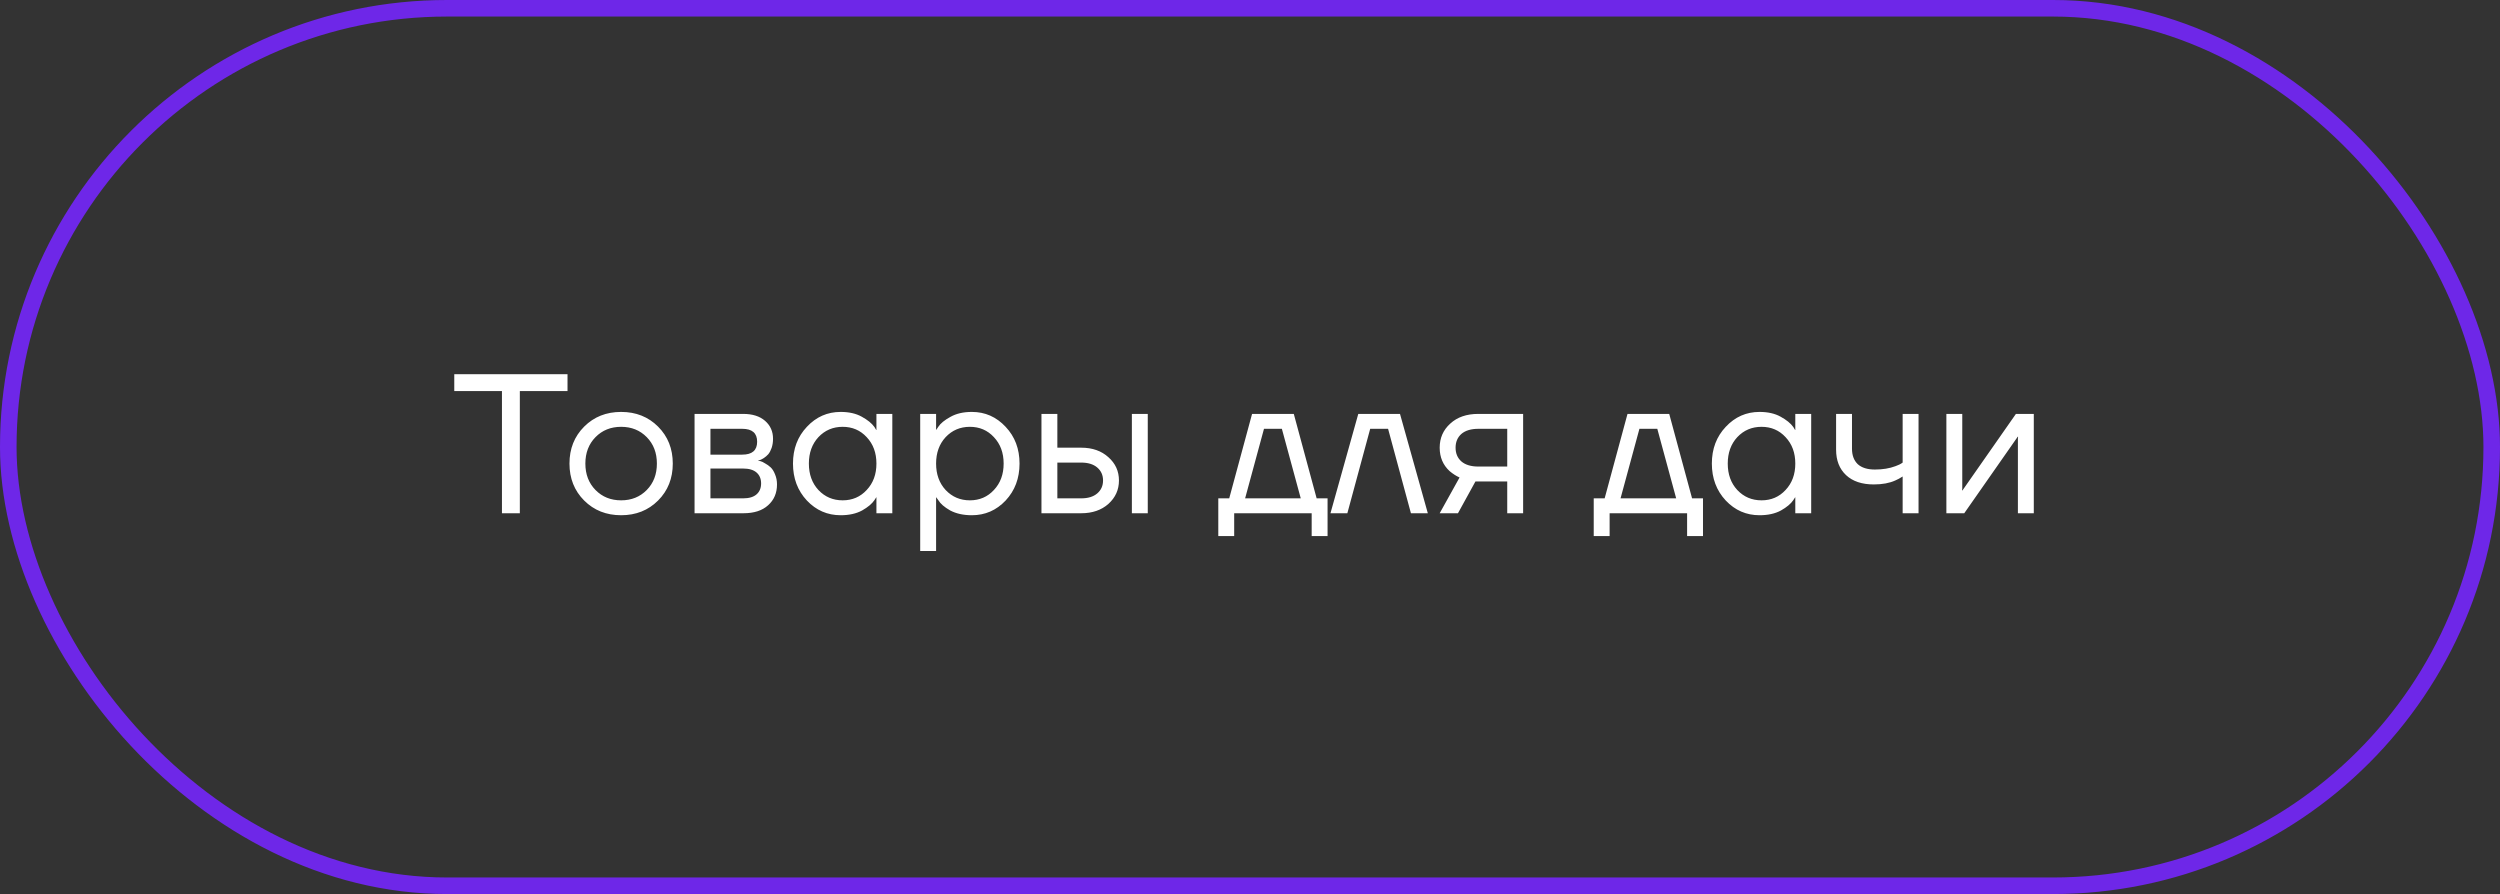
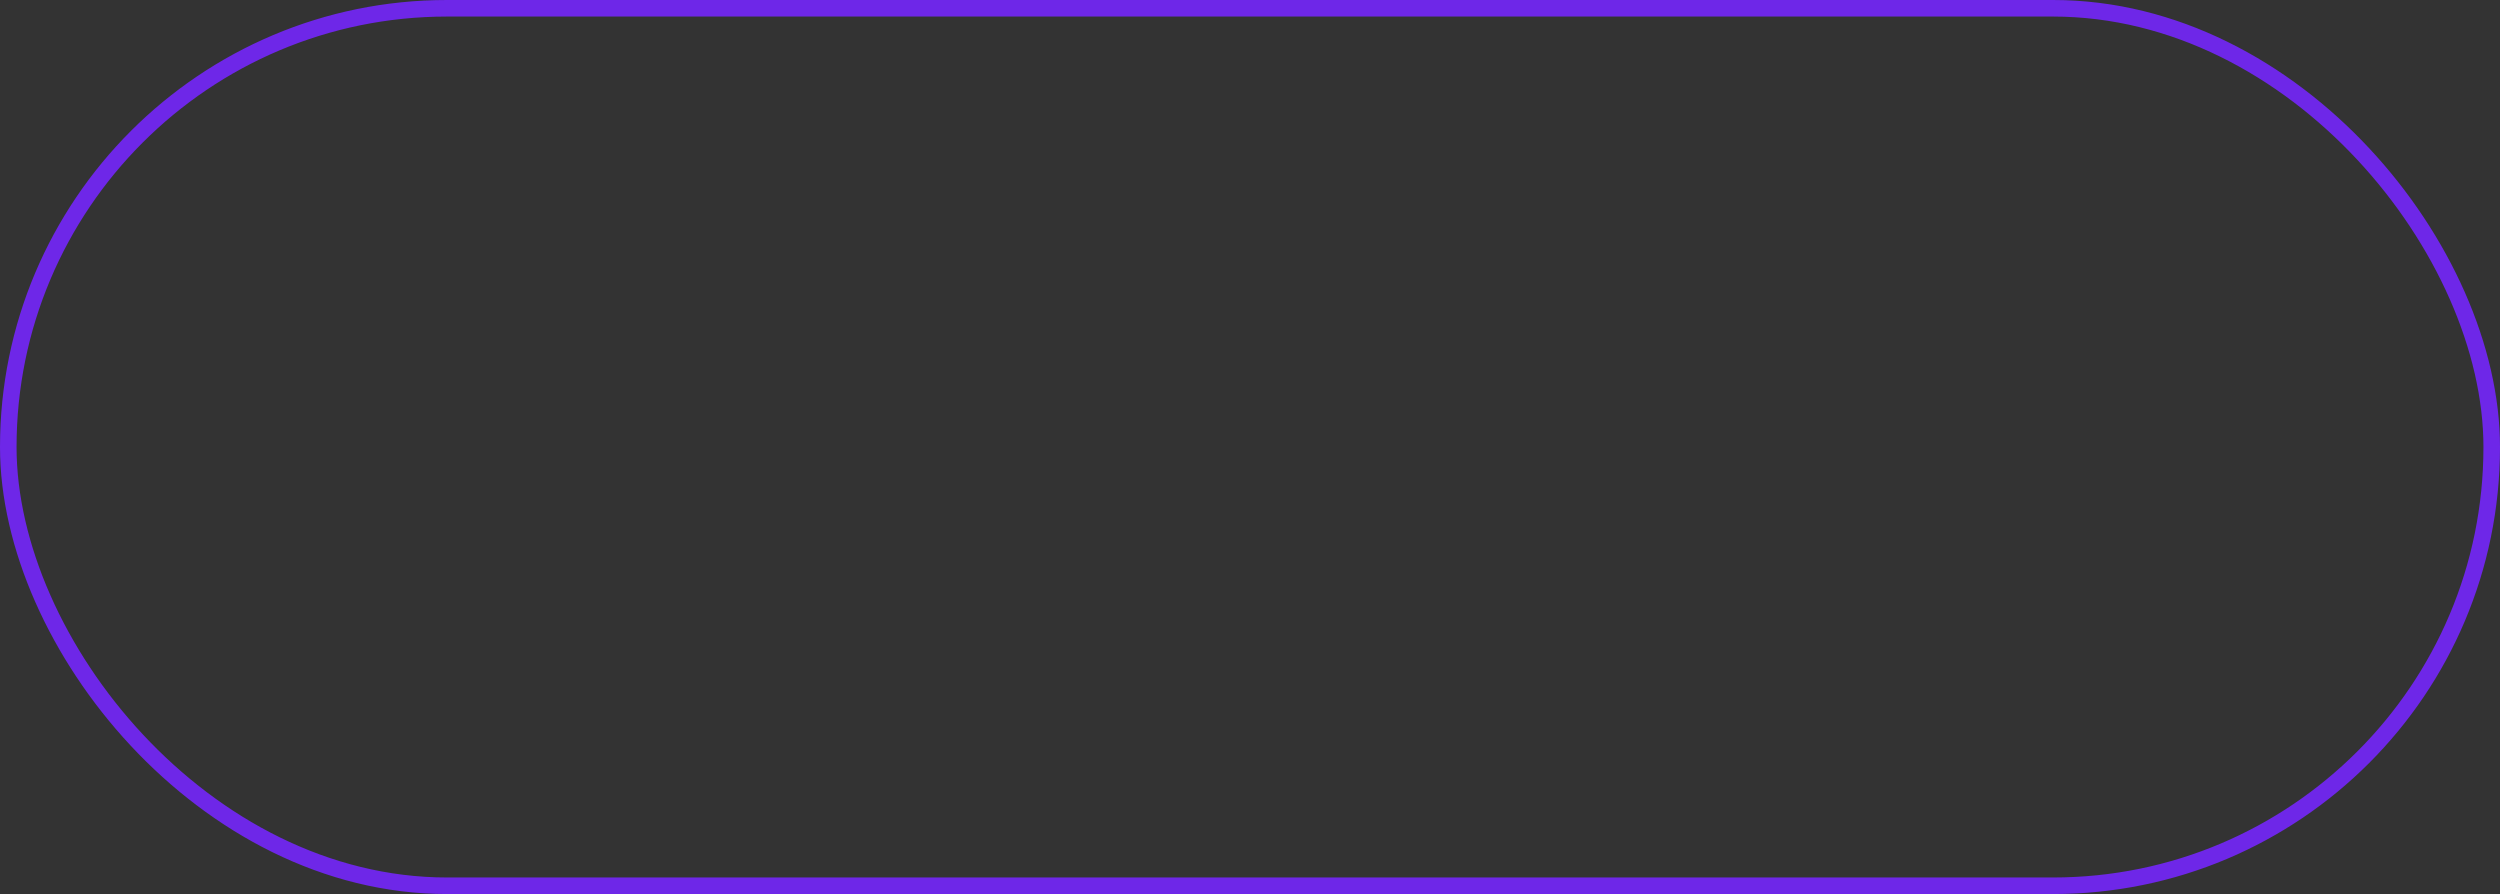
<svg xmlns="http://www.w3.org/2000/svg" width="151" height="54" viewBox="0 0 151 54" fill="none">
  <rect x="0" y="0" width="151" height="54" fill="#333333" stroke="none" />
  <rect x="0.5" y="0.5" width="150" height="53" rx="26.5" stroke="#6E27E8" />
-   <path d="M27.438 23.62V22.6H34.278V23.62H31.398V31H30.318V23.62H27.438ZM35.284 30.232C34.692 29.64 34.396 28.896 34.396 28C34.396 27.104 34.692 26.36 35.284 25.768C35.876 25.176 36.62 24.88 37.516 24.88C38.412 24.88 39.156 25.176 39.748 25.768C40.34 26.36 40.636 27.104 40.636 28C40.636 28.896 40.34 29.64 39.748 30.232C39.156 30.824 38.412 31.12 37.516 31.12C36.62 31.12 35.876 30.824 35.284 30.232ZM35.968 26.404C35.56 26.82 35.356 27.352 35.356 28C35.356 28.648 35.56 29.18 35.968 29.596C36.376 30.012 36.892 30.22 37.516 30.22C38.14 30.22 38.656 30.012 39.064 29.596C39.472 29.18 39.676 28.648 39.676 28C39.676 27.352 39.472 26.82 39.064 26.404C38.656 25.988 38.14 25.78 37.516 25.78C36.892 25.78 36.376 25.988 35.968 26.404ZM41.951 31V25H44.891C45.451 25 45.891 25.14 46.211 25.42C46.531 25.7 46.691 26.06 46.691 26.5C46.691 26.7 46.663 26.884 46.607 27.052C46.551 27.212 46.483 27.34 46.403 27.436C46.323 27.524 46.235 27.6 46.139 27.664C46.051 27.72 45.975 27.76 45.911 27.784C45.855 27.8 45.815 27.808 45.791 27.808V27.82C45.815 27.82 45.863 27.832 45.935 27.856C46.007 27.872 46.099 27.916 46.211 27.988C46.331 28.052 46.443 28.132 46.547 28.228C46.651 28.324 46.739 28.464 46.811 28.648C46.891 28.832 46.931 29.036 46.931 29.26C46.931 29.78 46.751 30.2 46.391 30.52C46.039 30.84 45.543 31 44.903 31H41.951ZM42.911 27.46H44.831C45.431 27.46 45.731 27.2 45.731 26.68C45.731 26.16 45.431 25.9 44.831 25.9H42.911V27.46ZM42.911 30.1H44.891C45.243 30.1 45.511 30.02 45.695 29.86C45.879 29.7 45.971 29.48 45.971 29.2C45.971 28.92 45.879 28.7 45.695 28.54C45.511 28.38 45.243 28.3 44.891 28.3H42.911V30.1ZM48.736 30.232C48.176 29.632 47.896 28.888 47.896 28C47.896 27.112 48.176 26.372 48.736 25.78C49.296 25.18 49.976 24.88 50.776 24.88C51.28 24.88 51.704 24.976 52.048 25.168C52.4 25.36 52.656 25.568 52.816 25.792L52.924 25.972H52.936V25H53.896V31H52.936V30.04H52.924L52.816 30.208C52.672 30.424 52.424 30.632 52.072 30.832C51.72 31.024 51.288 31.12 50.776 31.12C49.976 31.12 49.296 30.824 48.736 30.232ZM49.432 26.404C49.048 26.82 48.856 27.352 48.856 28C48.856 28.648 49.048 29.18 49.432 29.596C49.824 30.012 50.312 30.22 50.896 30.22C51.48 30.22 51.964 30.012 52.348 29.596C52.74 29.18 52.936 28.648 52.936 28C52.936 27.352 52.74 26.82 52.348 26.404C51.964 25.988 51.48 25.78 50.896 25.78C50.312 25.78 49.824 25.988 49.432 26.404ZM55.58 33.28V25H56.54V25.96H56.552L56.672 25.78C56.808 25.572 57.052 25.372 57.404 25.18C57.756 24.98 58.188 24.88 58.7 24.88C59.5 24.88 60.18 25.18 60.74 25.78C61.3 26.372 61.58 27.112 61.58 28C61.58 28.888 61.3 29.632 60.74 30.232C60.18 30.824 59.5 31.12 58.7 31.12C58.188 31.12 57.752 31.024 57.392 30.832C57.04 30.632 56.8 30.424 56.672 30.208L56.552 30.04H56.54V33.28H55.58ZM57.116 26.404C56.732 26.82 56.54 27.352 56.54 28C56.54 28.648 56.732 29.18 57.116 29.596C57.508 30.012 57.996 30.22 58.58 30.22C59.164 30.22 59.648 30.012 60.032 29.596C60.424 29.18 60.62 28.648 60.62 28C60.62 27.352 60.424 26.82 60.032 26.404C59.648 25.988 59.164 25.78 58.58 25.78C57.996 25.78 57.508 25.988 57.116 26.404ZM68.365 31V25H69.325V31H68.365ZM62.904 31V25H63.864V27.04H65.305C65.977 27.04 66.525 27.232 66.948 27.616C67.373 27.992 67.585 28.46 67.585 29.02C67.585 29.58 67.373 30.052 66.948 30.436C66.525 30.812 65.977 31 65.305 31H62.904ZM63.864 30.1H65.305C65.721 30.1 66.044 30 66.276 29.8C66.508 29.6 66.624 29.34 66.624 29.02C66.624 28.7 66.508 28.44 66.276 28.24C66.044 28.04 65.721 27.94 65.305 27.94H63.864V30.1ZM73.585 32.38V30.1H74.245L75.625 25H78.145L79.525 30.1H80.185V32.38H79.225V31H74.545V32.38H73.585ZM75.205 30.1H78.565L77.425 25.9H76.345L75.205 30.1ZM80.36 31L82.04 25H84.56L86.24 31H85.22L83.84 25.9H82.76L81.38 31H80.36ZM86.957 31L88.157 28.84C87.957 28.752 87.757 28.624 87.557 28.456C87.157 28.088 86.957 27.616 86.957 27.04C86.957 26.456 87.169 25.972 87.593 25.588C88.017 25.196 88.581 25 89.285 25H91.997V31H91.037V29.08H89.117L88.061 31H86.957ZM88.265 26.212C88.033 26.42 87.917 26.696 87.917 27.04C87.917 27.384 88.033 27.66 88.265 27.868C88.505 28.076 88.849 28.18 89.297 28.18H91.037V25.9H89.297C88.849 25.9 88.505 26.004 88.265 26.212ZM96.261 32.38V30.1H96.921L98.301 25H100.821L102.201 30.1H102.861V32.38H101.901V31H97.221V32.38H96.261ZM97.881 30.1H101.241L100.101 25.9H99.021L97.881 30.1ZM104.236 30.232C103.676 29.632 103.396 28.888 103.396 28C103.396 27.112 103.676 26.372 104.236 25.78C104.796 25.18 105.476 24.88 106.276 24.88C106.78 24.88 107.204 24.976 107.548 25.168C107.9 25.36 108.156 25.568 108.316 25.792L108.424 25.972H108.436V25H109.396V31H108.436V30.04H108.424L108.316 30.208C108.172 30.424 107.924 30.632 107.572 30.832C107.22 31.024 106.788 31.12 106.276 31.12C105.476 31.12 104.796 30.824 104.236 30.232ZM104.932 26.404C104.548 26.82 104.356 27.352 104.356 28C104.356 28.648 104.548 29.18 104.932 29.596C105.324 30.012 105.812 30.22 106.396 30.22C106.98 30.22 107.464 30.012 107.848 29.596C108.24 29.18 108.436 28.648 108.436 28C108.436 27.352 108.24 26.82 107.848 26.404C107.464 25.988 106.98 25.78 106.396 25.78C105.812 25.78 105.324 25.988 104.932 26.404ZM110.9 27.16V25H111.86V27.1C111.86 27.5 111.976 27.812 112.208 28.036C112.448 28.252 112.792 28.36 113.24 28.36C113.712 28.36 114.128 28.292 114.488 28.156C114.656 28.1 114.8 28.028 114.92 27.94V25H115.88V31H114.92V28.78C114.76 28.884 114.612 28.964 114.476 29.02C114.124 29.18 113.692 29.26 113.18 29.26C112.46 29.26 111.9 29.072 111.5 28.696C111.1 28.32 110.9 27.808 110.9 27.16ZM117.561 31V25H118.521V29.5L118.509 29.62H118.533L121.761 25H122.841V31H121.881V26.5L121.893 26.38H121.869L118.641 31H117.561Z" fill="white" />
</svg>